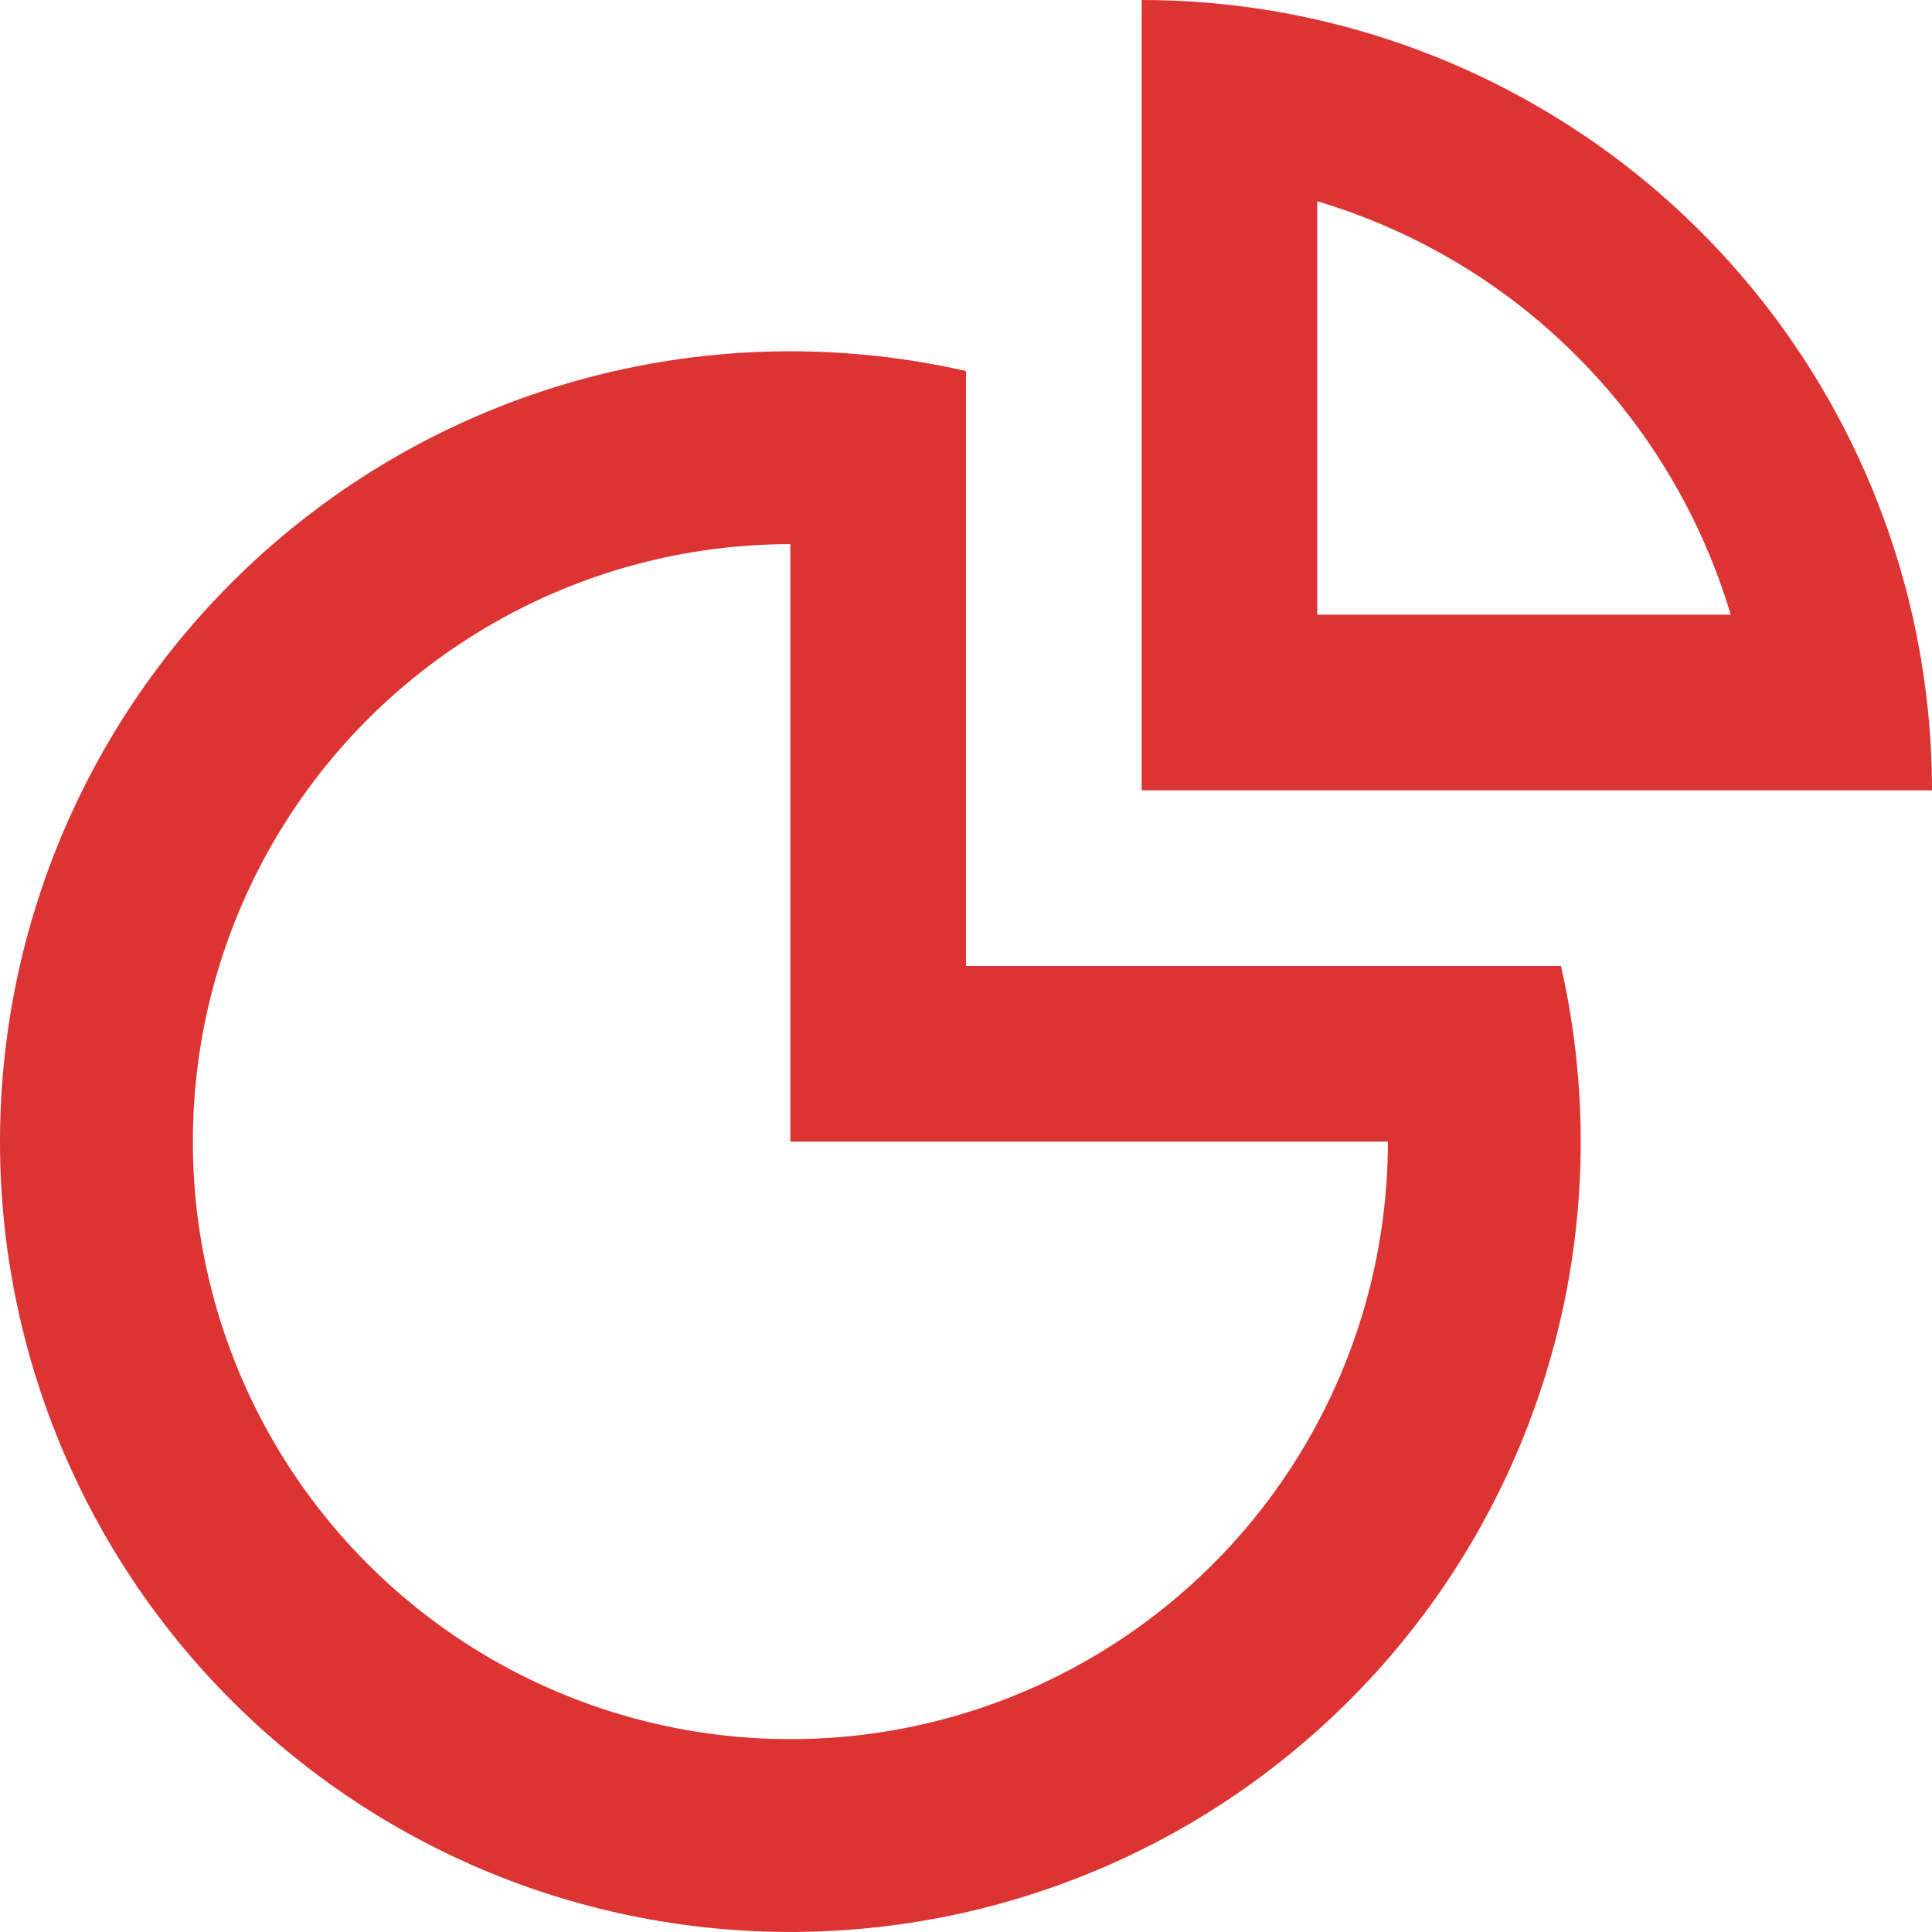
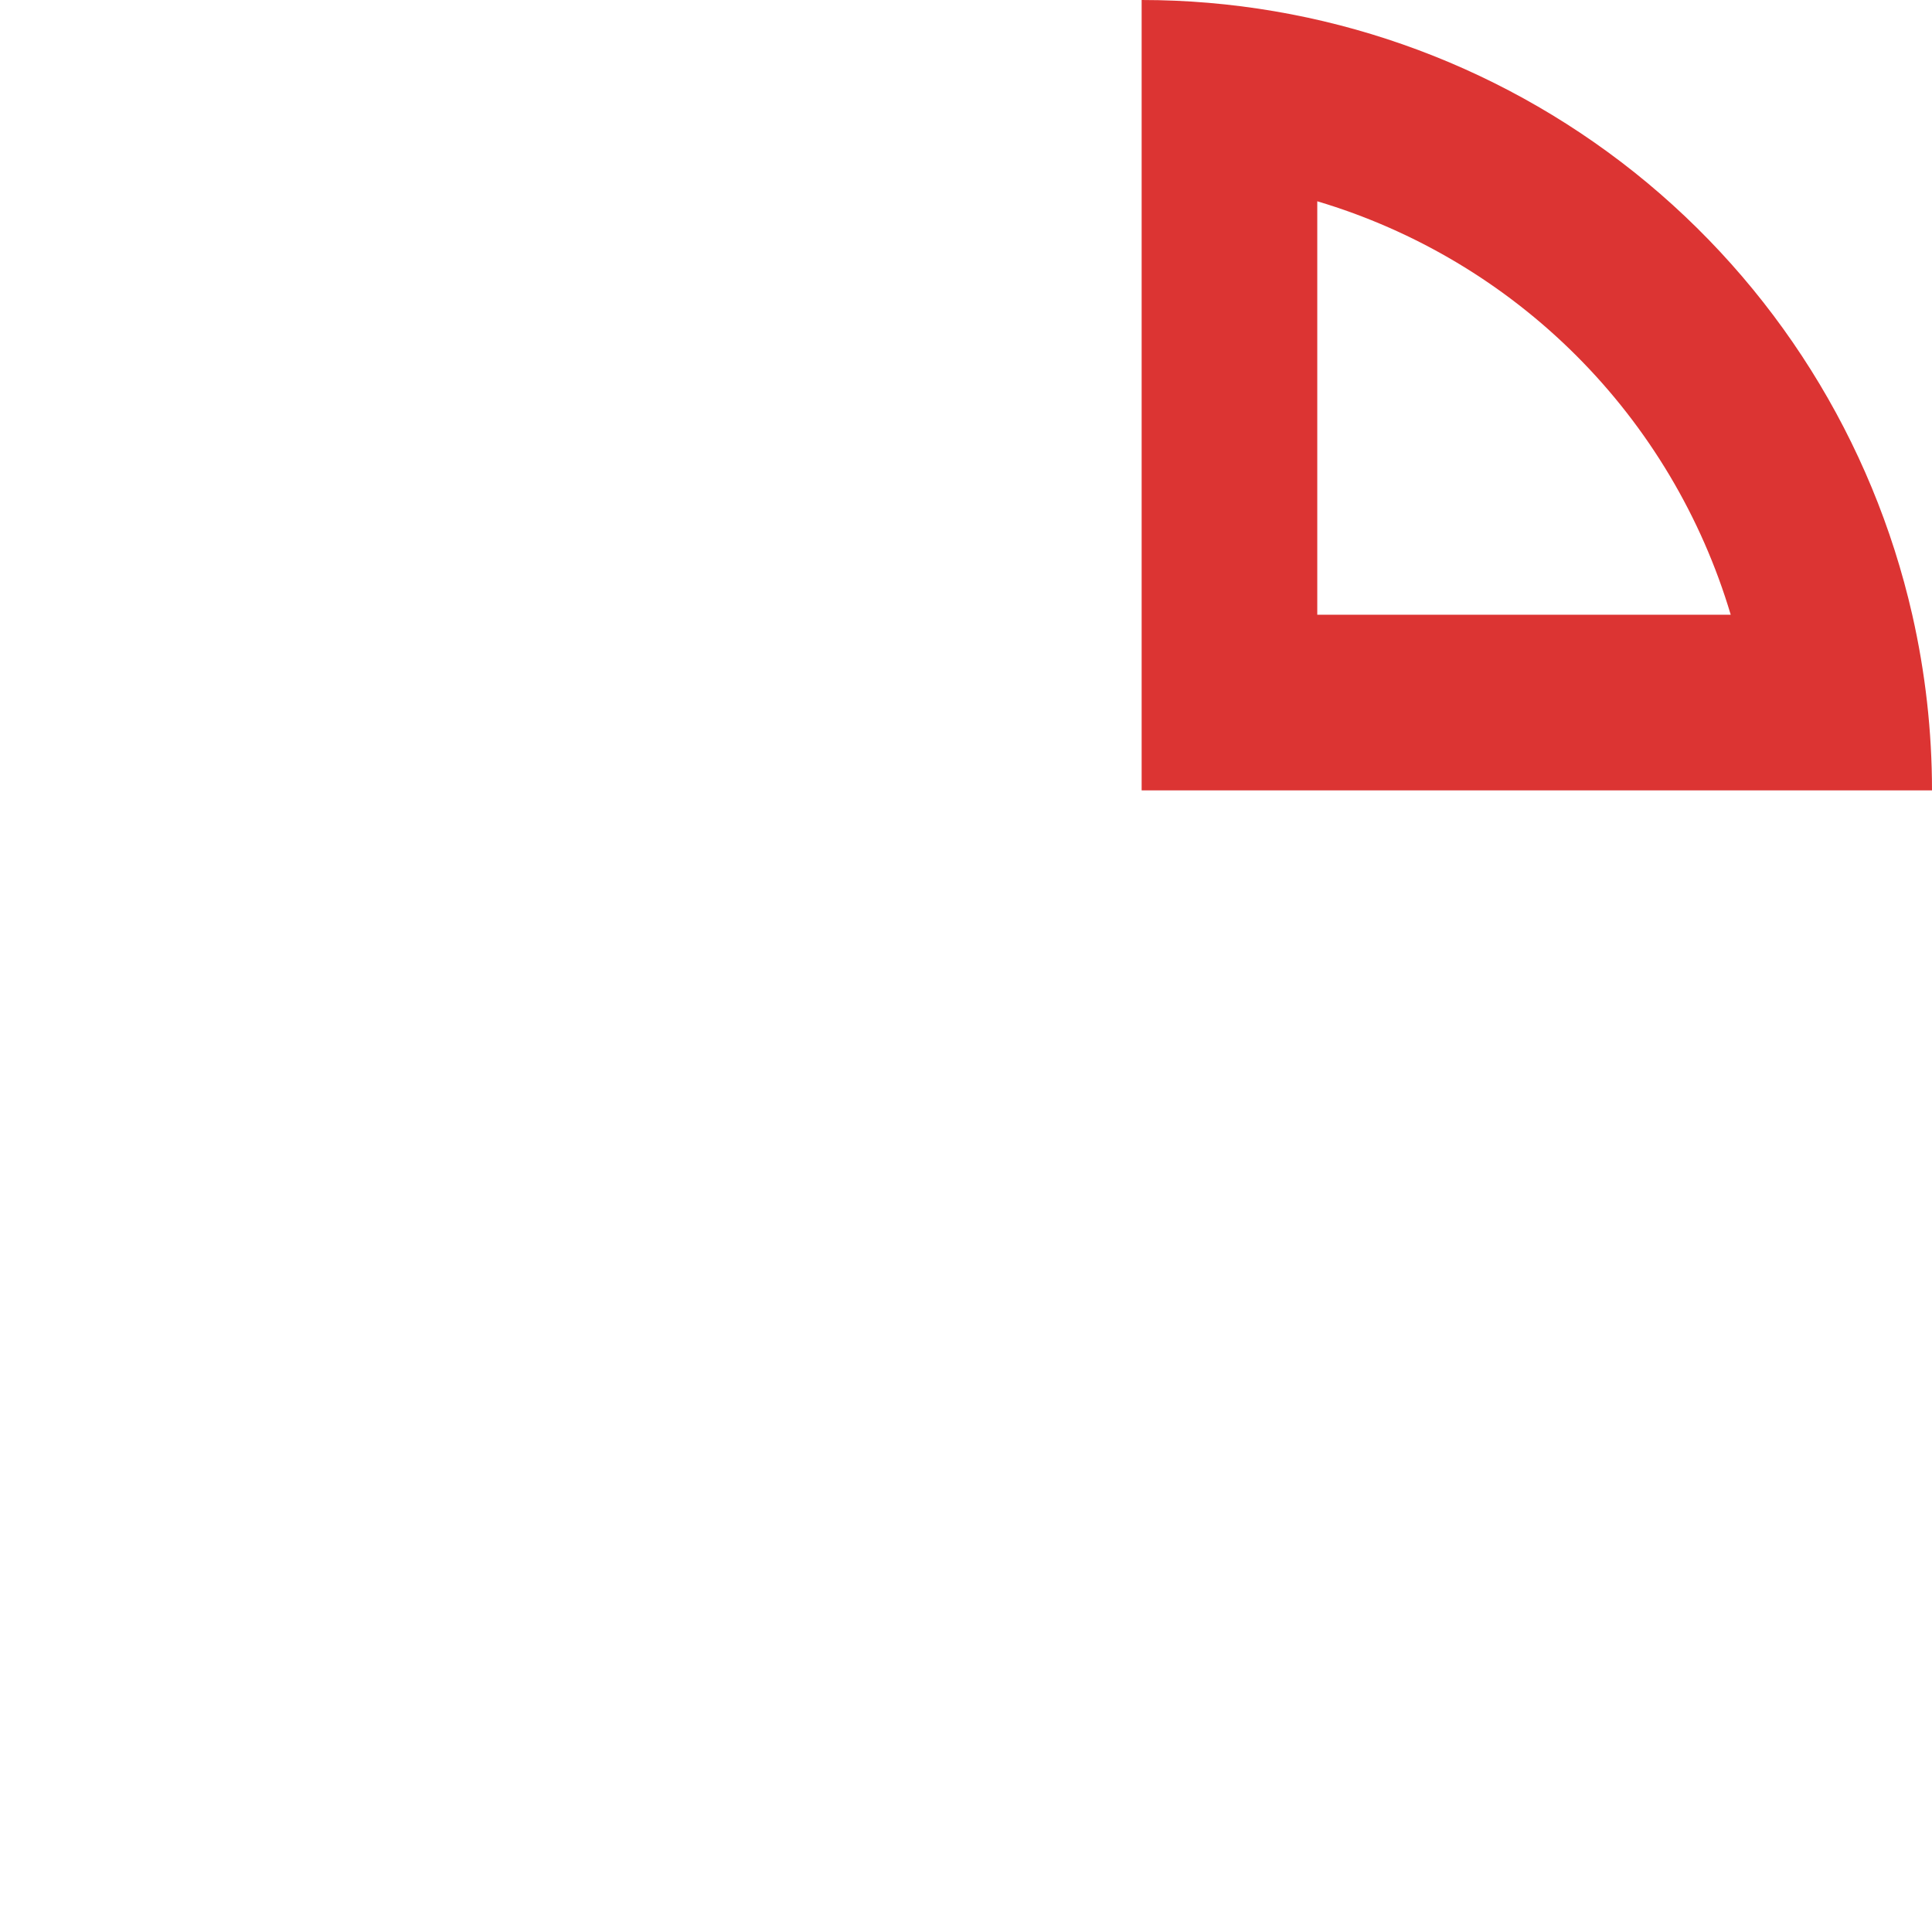
<svg xmlns="http://www.w3.org/2000/svg" width="22" height="22" viewBox="0 0 22 22" fill="none">
  <path fill-rule="evenodd" clip-rule="evenodd" d="M21.775 7C21.924 7.656 22 8.327 22 9H13V0C15.039 -8.06959e-06 17.018 0.693 18.613 1.964C20.207 3.236 21.322 5.012 21.775 7ZM19.708 7C19.376 5.886 18.772 4.872 17.95 4.05C17.128 3.228 16.114 2.624 15 2.292V7H19.708Z" fill="#DC3433" />
-   <path fill-rule="evenodd" clip-rule="evenodd" d="M0 13C-5.34913e-06 11.648 0.305 10.314 0.891 9.096C1.477 7.878 2.331 6.807 3.388 5.964C4.444 5.121 5.677 4.527 6.995 4.226C8.313 3.925 9.682 3.925 11 4.225V11H17.775C18.056 12.235 18.074 13.516 17.827 14.758C17.579 16.001 17.072 17.177 16.339 18.21C15.605 19.243 14.662 20.109 13.571 20.753C12.48 21.396 11.265 21.802 10.006 21.943C8.747 22.085 7.473 21.959 6.266 21.575C5.059 21.19 3.947 20.554 3.002 19.71C2.058 18.866 1.302 17.832 0.785 16.676C0.267 15.519 2.19947e-05 14.267 0 13ZM15.804 13H9V6.196C7.654 6.196 6.339 6.595 5.22 7.343C4.101 8.09 3.229 9.153 2.714 10.396C2.199 11.639 2.064 13.008 2.327 14.327C2.589 15.647 3.237 16.86 4.189 17.811C5.14 18.763 6.353 19.411 7.673 19.673C8.992 19.936 10.361 19.801 11.604 19.286C12.847 18.771 13.91 17.899 14.657 16.78C15.405 15.661 15.804 14.346 15.804 13Z" fill="#DC3433" />
</svg>